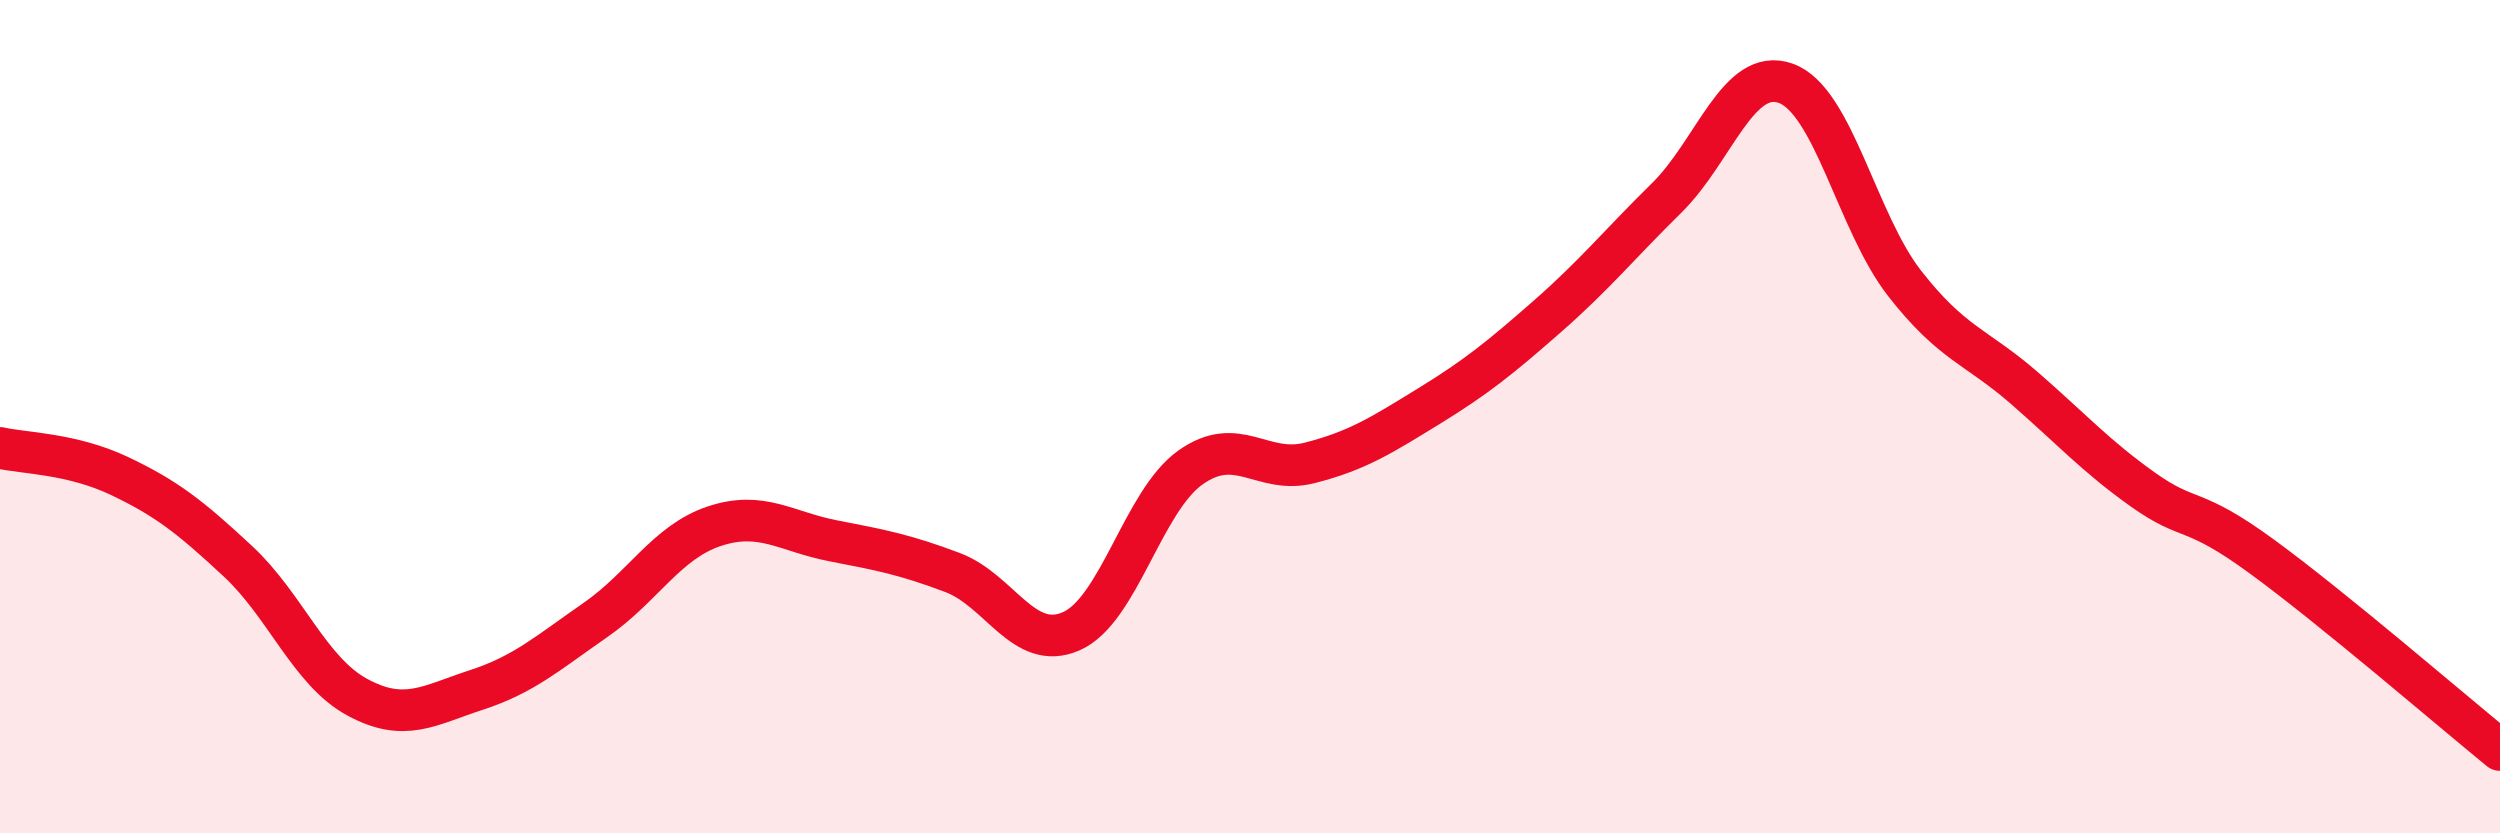
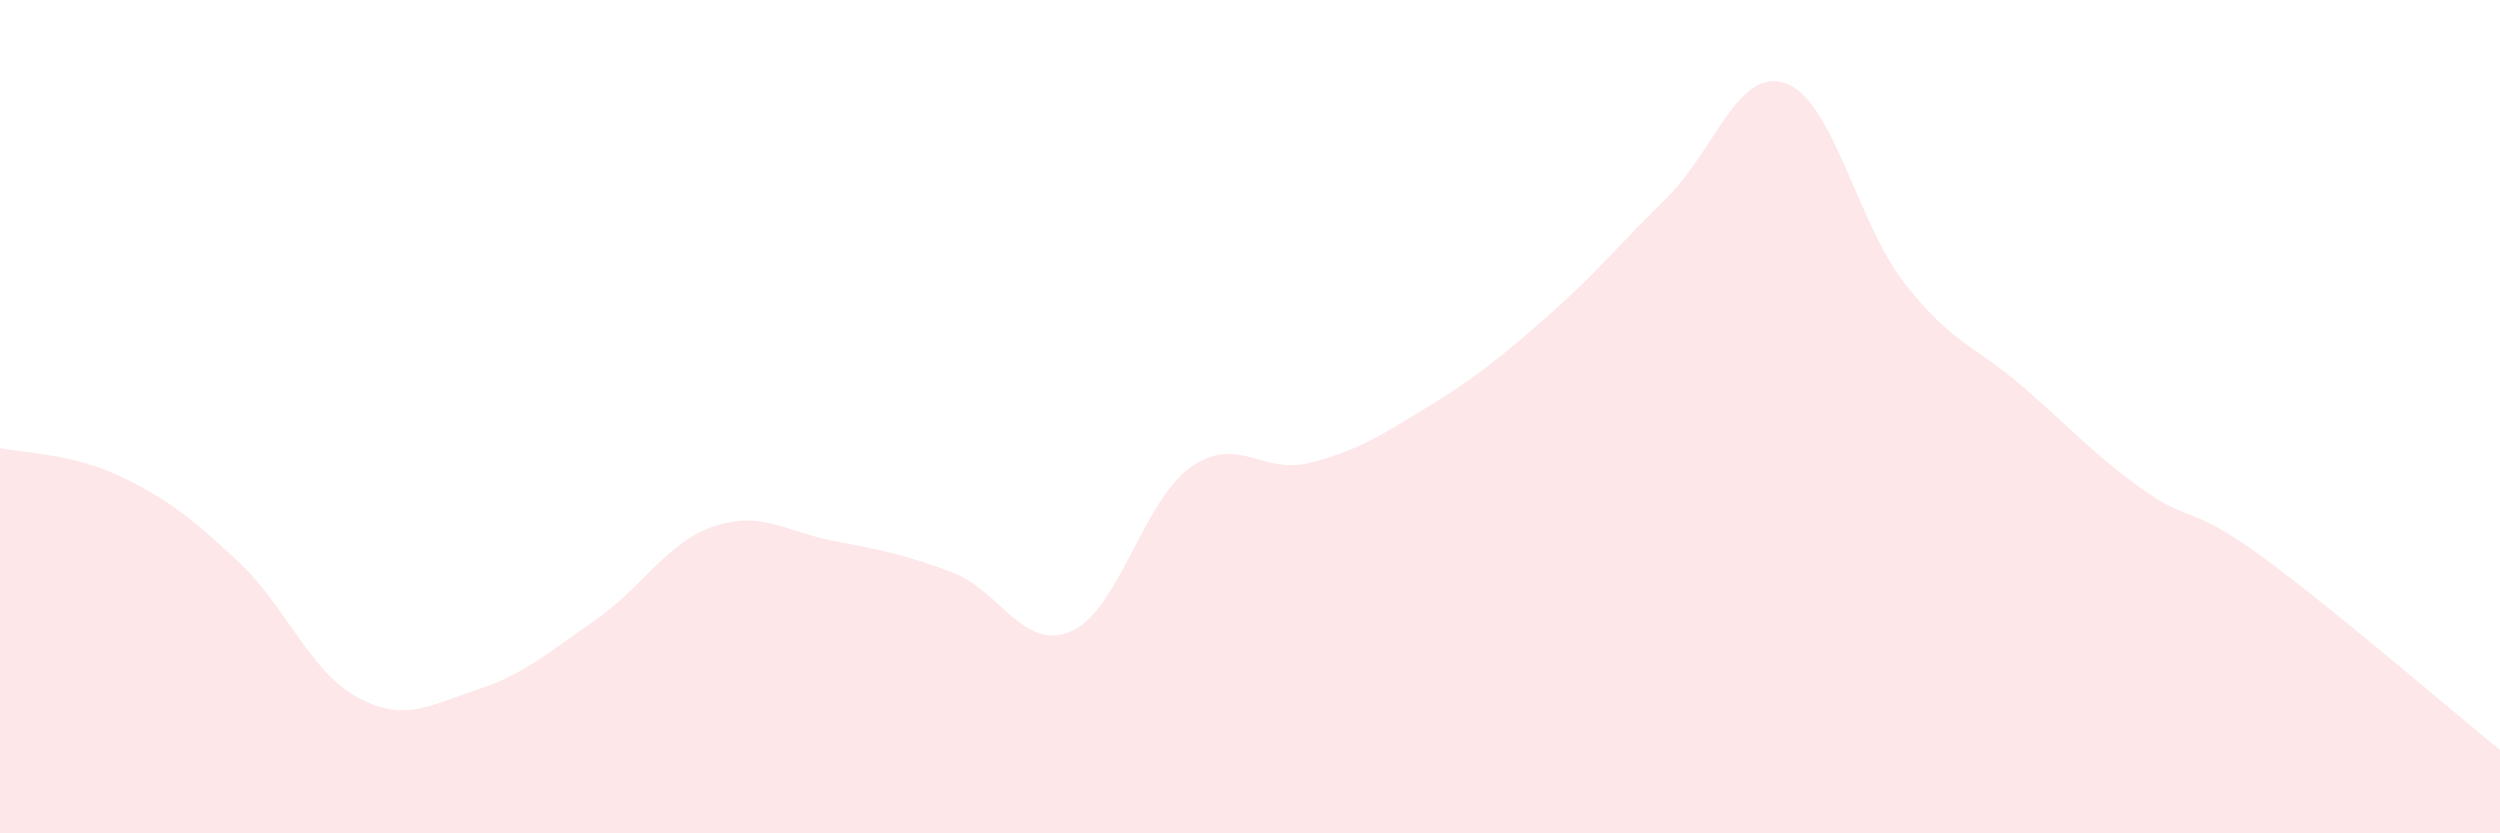
<svg xmlns="http://www.w3.org/2000/svg" width="60" height="20" viewBox="0 0 60 20">
  <path d="M 0,10.75 C 0.57,10.88 1.72,10.88 2.86,11.42 C 4,11.96 4.57,12.41 5.71,13.47 C 6.85,14.53 7.43,16.11 8.57,16.73 C 9.71,17.35 10.29,16.93 11.43,16.56 C 12.57,16.19 13.15,15.67 14.29,14.88 C 15.43,14.09 16,13.01 17.14,12.63 C 18.28,12.25 18.86,12.76 20,12.98 C 21.14,13.2 21.72,13.31 22.86,13.74 C 24,14.17 24.57,15.65 25.71,15.15 C 26.85,14.65 27.43,12.03 28.57,11.22 C 29.71,10.41 30.29,11.4 31.43,11.11 C 32.57,10.82 33.15,10.45 34.29,9.75 C 35.43,9.05 36,8.59 37.14,7.59 C 38.28,6.59 38.86,5.87 40,4.75 C 41.14,3.63 41.72,1.59 42.86,2 C 44,2.41 44.57,5.34 45.71,6.8 C 46.85,8.26 47.43,8.31 48.57,9.3 C 49.71,10.29 50.29,10.94 51.43,11.75 C 52.57,12.56 52.58,12.11 54.29,13.36 C 56,14.61 58.86,17.07 60,18L60 20L0 20Z" fill="#EB0A25" opacity="0.1" stroke-linecap="round" stroke-linejoin="round" />
-   <path d="M 0,10.75 C 0.57,10.88 1.72,10.88 2.86,11.42 C 4,11.96 4.57,12.41 5.71,13.47 C 6.85,14.53 7.43,16.11 8.57,16.73 C 9.71,17.35 10.29,16.93 11.43,16.56 C 12.57,16.19 13.15,15.67 14.29,14.88 C 15.43,14.09 16,13.01 17.14,12.63 C 18.28,12.25 18.86,12.76 20,12.98 C 21.14,13.2 21.72,13.31 22.86,13.74 C 24,14.17 24.57,15.65 25.71,15.15 C 26.85,14.65 27.43,12.03 28.57,11.22 C 29.71,10.41 30.29,11.4 31.43,11.11 C 32.57,10.82 33.15,10.45 34.29,9.75 C 35.43,9.05 36,8.59 37.14,7.59 C 38.28,6.59 38.86,5.87 40,4.75 C 41.14,3.63 41.72,1.59 42.86,2 C 44,2.41 44.57,5.34 45.71,6.8 C 46.85,8.26 47.43,8.31 48.57,9.3 C 49.71,10.29 50.29,10.94 51.43,11.75 C 52.57,12.56 52.58,12.11 54.29,13.36 C 56,14.61 58.86,17.07 60,18" stroke="#EB0A25" stroke-width="1" fill="none" stroke-linecap="round" stroke-linejoin="round" />
</svg>